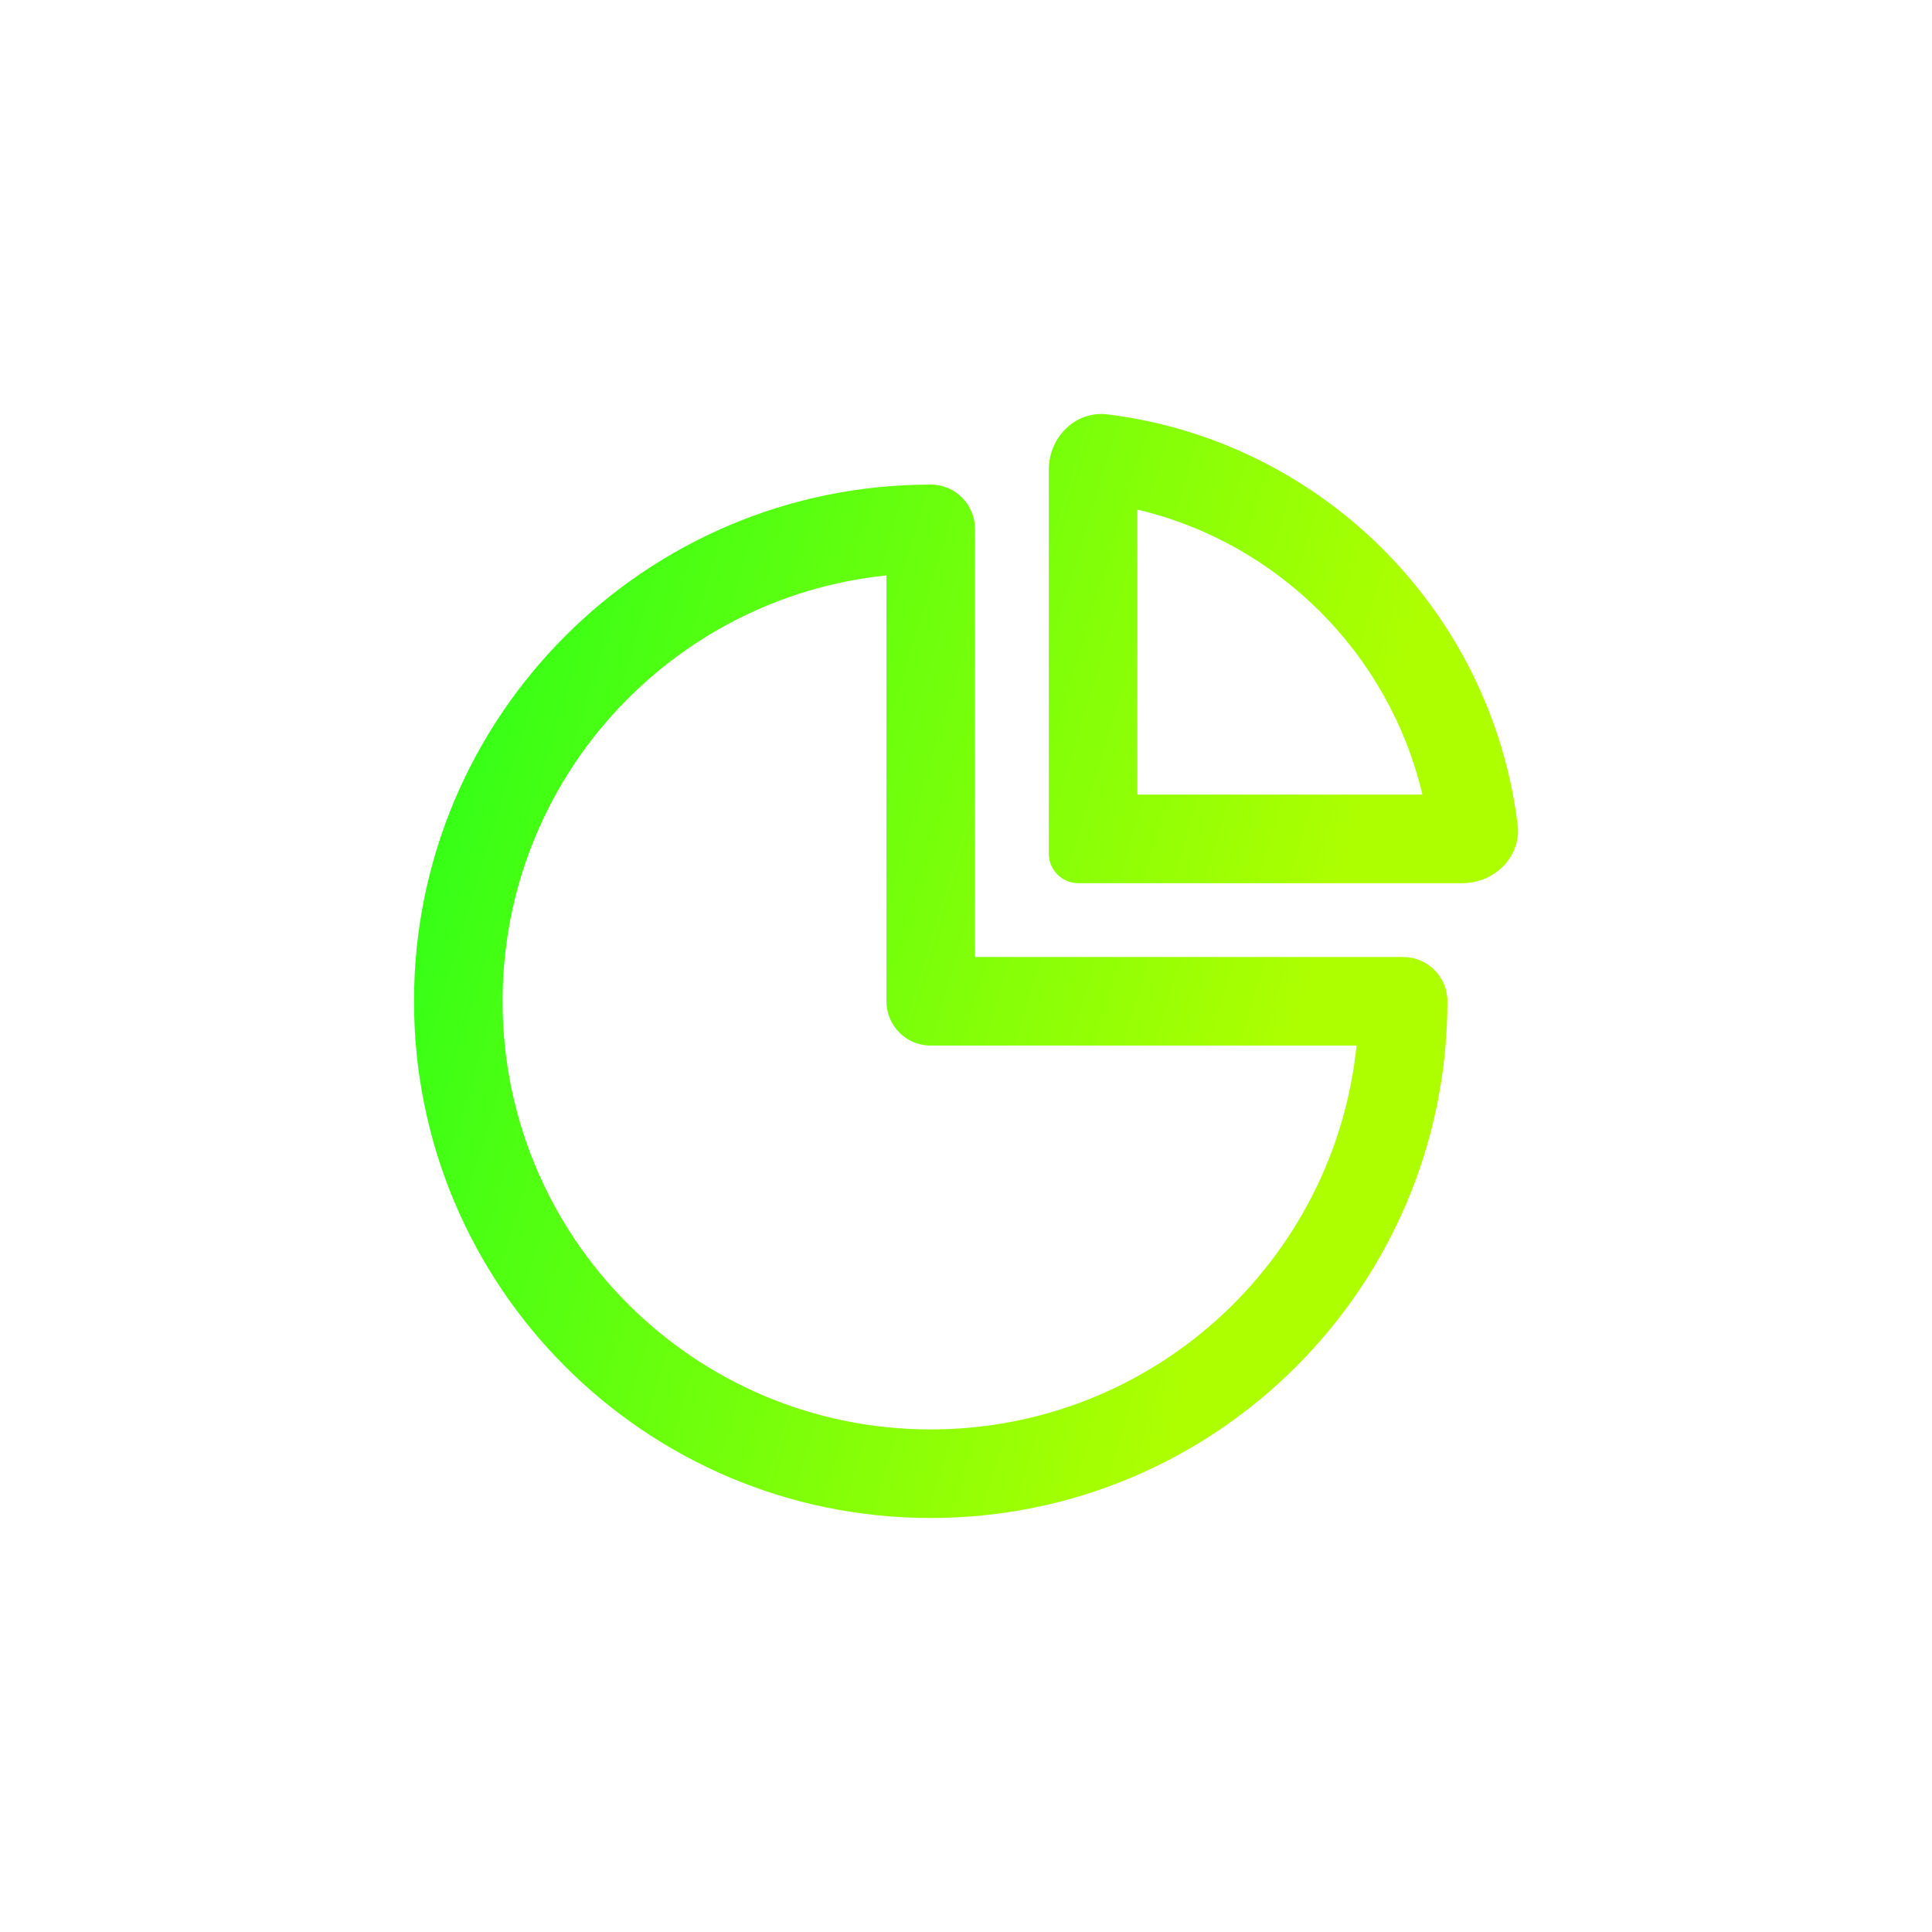
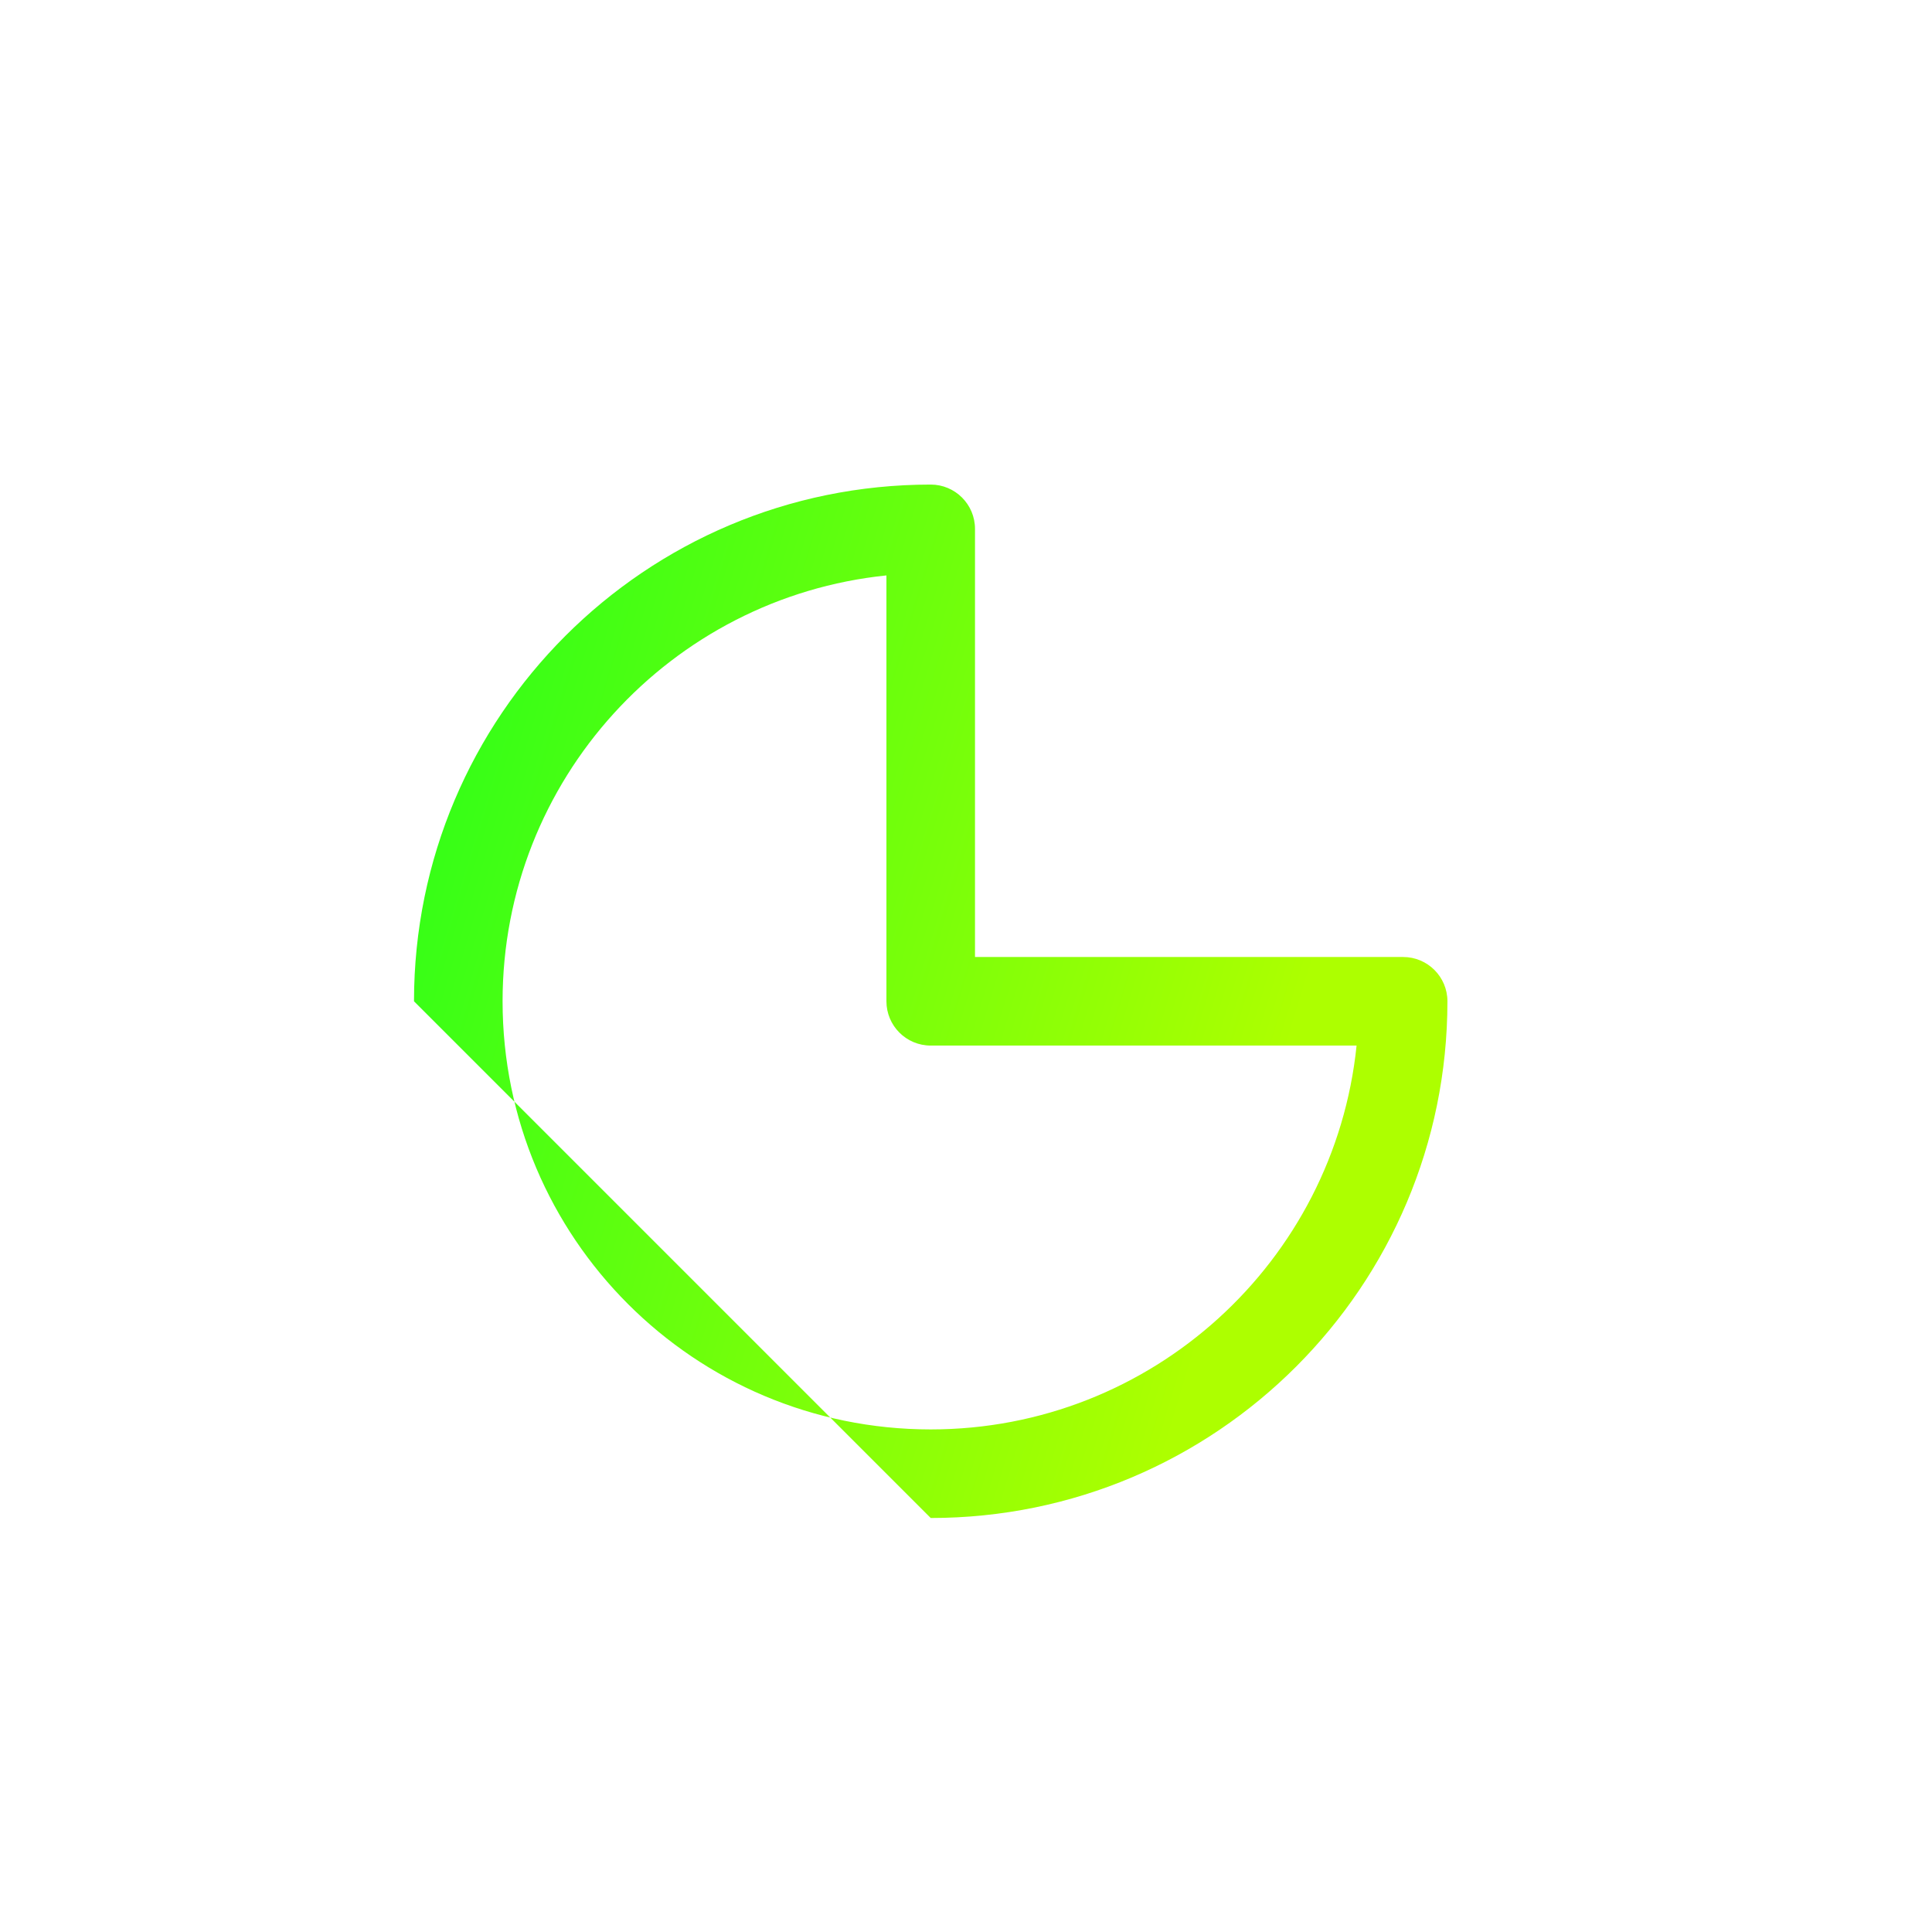
<svg xmlns="http://www.w3.org/2000/svg" width="140" height="140" viewBox="0 0 140 140" fill="none">
  <g filter="url(#filter0_d_220_1799)">
-     <path fill-rule="evenodd" clip-rule="evenodd" d="M64.234 41.697C48.607 43.303 36.419 56.507 36.419 72.557C36.419 89.691 50.309 103.581 67.443 103.581C83.493 103.581 96.697 91.393 98.303 75.766H67.443C65.67 75.766 64.234 74.33 64.234 72.557V41.697ZM30 72.557C30 51.878 46.764 35.114 67.443 35.114C69.215 35.114 70.652 36.551 70.652 38.324V69.348H101.676C103.449 69.348 104.886 70.785 104.886 72.557C104.886 93.236 88.122 110 67.443 110C46.764 110 30 93.236 30 72.557Z" fill="url(#paint0_linear_220_1799)" />
-     <path fill-rule="evenodd" clip-rule="evenodd" d="M82.42 36.927V57.58H103.073C100.664 47.377 92.623 39.336 82.42 36.927ZM80.272 30.029C95.764 31.957 108.043 44.236 109.971 59.728C110.263 62.073 108.319 63.999 105.956 63.999H78.141C76.959 63.999 76.001 63.041 76.001 61.859V34.044C76.001 31.681 77.927 29.737 80.272 30.029Z" fill="url(#paint1_linear_220_1799)" />
+     <path fill-rule="evenodd" clip-rule="evenodd" d="M64.234 41.697C48.607 43.303 36.419 56.507 36.419 72.557C36.419 89.691 50.309 103.581 67.443 103.581C83.493 103.581 96.697 91.393 98.303 75.766H67.443C65.67 75.766 64.234 74.33 64.234 72.557V41.697ZM30 72.557C30 51.878 46.764 35.114 67.443 35.114C69.215 35.114 70.652 36.551 70.652 38.324V69.348H101.676C103.449 69.348 104.886 70.785 104.886 72.557C104.886 93.236 88.122 110 67.443 110Z" fill="url(#paint0_linear_220_1799)" />
  </g>
  <defs>
    <filter id="filter0_d_220_1799" x="0" y="0" width="140" height="140" filterUnits="userSpaceOnUse" color-interpolation-filters="sRGB">
      <feFlood flood-opacity="0" result="BackgroundImageFix" />
      <feColorMatrix in="SourceAlpha" type="matrix" values="0 0 0 0 0 0 0 0 0 0 0 0 0 0 0 0 0 0 127 0" result="hardAlpha" />
      <feOffset />
      <feGaussianBlur stdDeviation="15" />
      <feComposite in2="hardAlpha" operator="out" />
      <feColorMatrix type="matrix" values="0 0 0 0 0.2 0 0 0 0 1 0 0 0 0 0 0 0 0 0.7 0" />
      <feBlend mode="normal" in2="BackgroundImageFix" result="effect1_dropShadow_220_1799" />
      <feBlend mode="normal" in="SourceGraphic" in2="effect1_dropShadow_220_1799" result="shape" />
    </filter>
    <linearGradient id="paint0_linear_220_1799" x1="41.451" y1="-44.839" x2="122.493" y2="-20.324" gradientUnits="userSpaceOnUse">
      <stop stop-color="#0FFF1E" />
      <stop offset="1" stop-color="#ADFF00" />
    </linearGradient>
    <linearGradient id="paint1_linear_220_1799" x1="41.451" y1="-44.839" x2="122.493" y2="-20.324" gradientUnits="userSpaceOnUse">
      <stop stop-color="#0FFF1E" />
      <stop offset="1" stop-color="#ADFF00" />
    </linearGradient>
  </defs>
</svg>